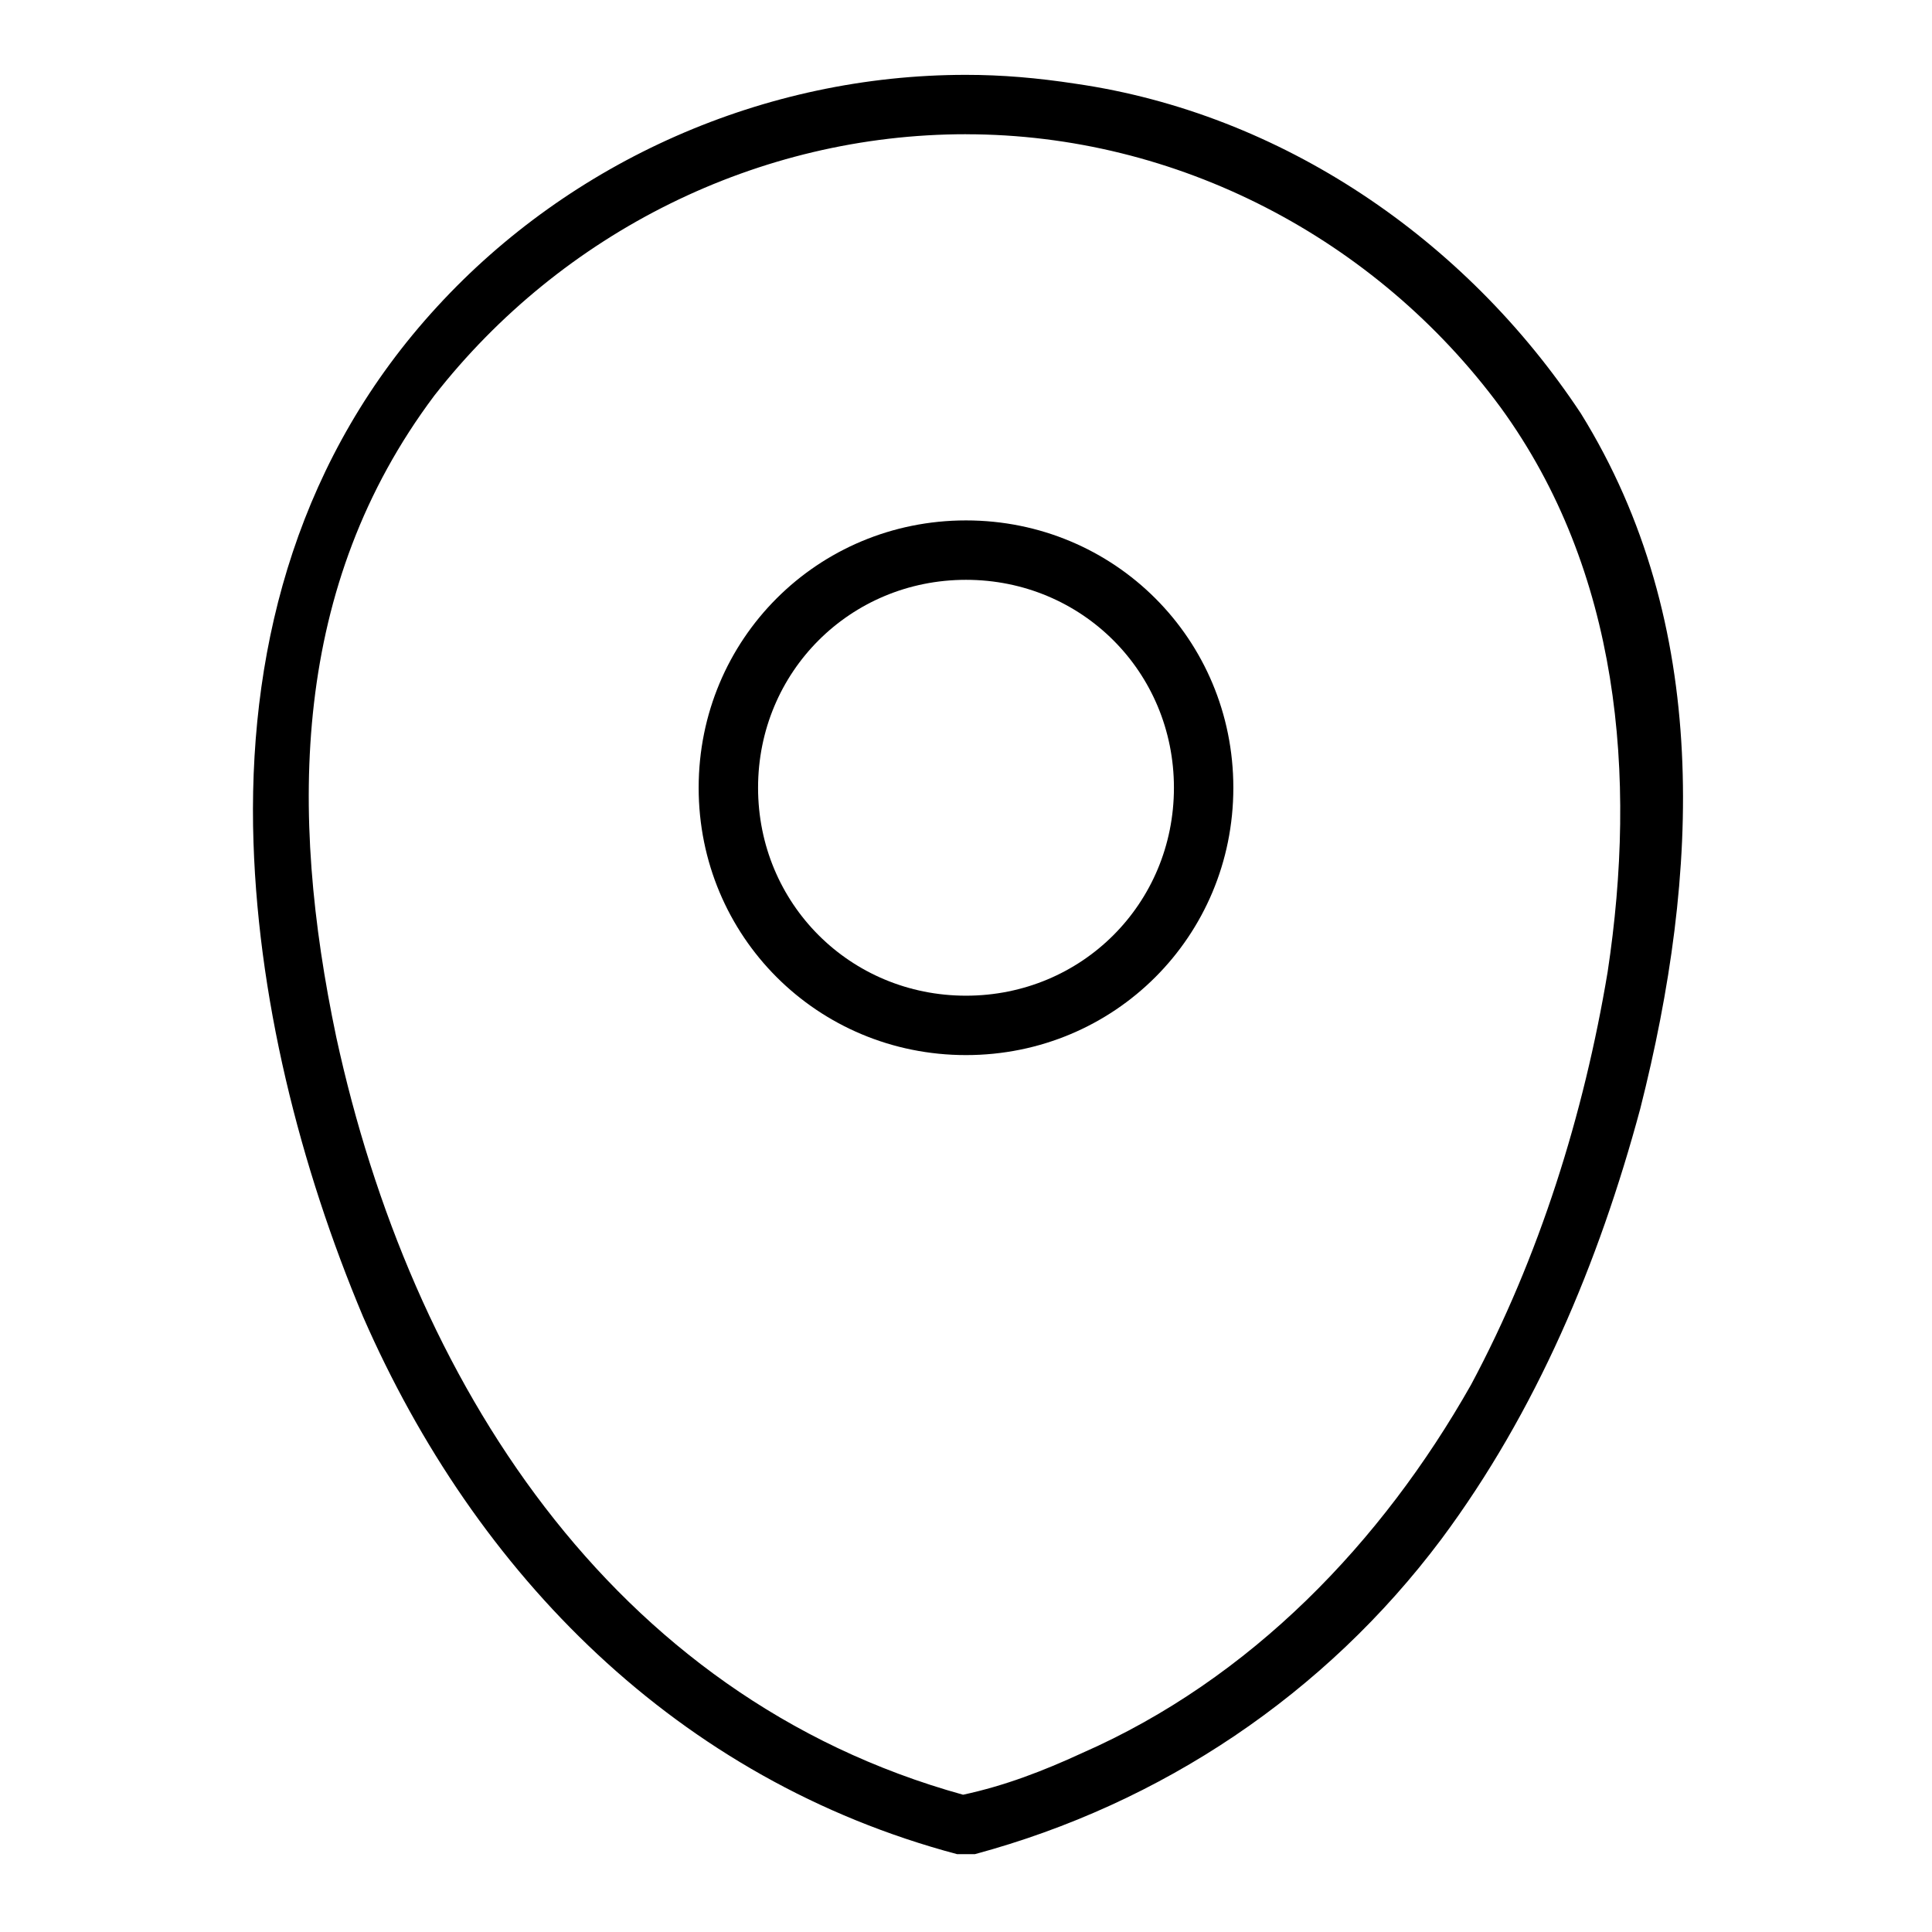
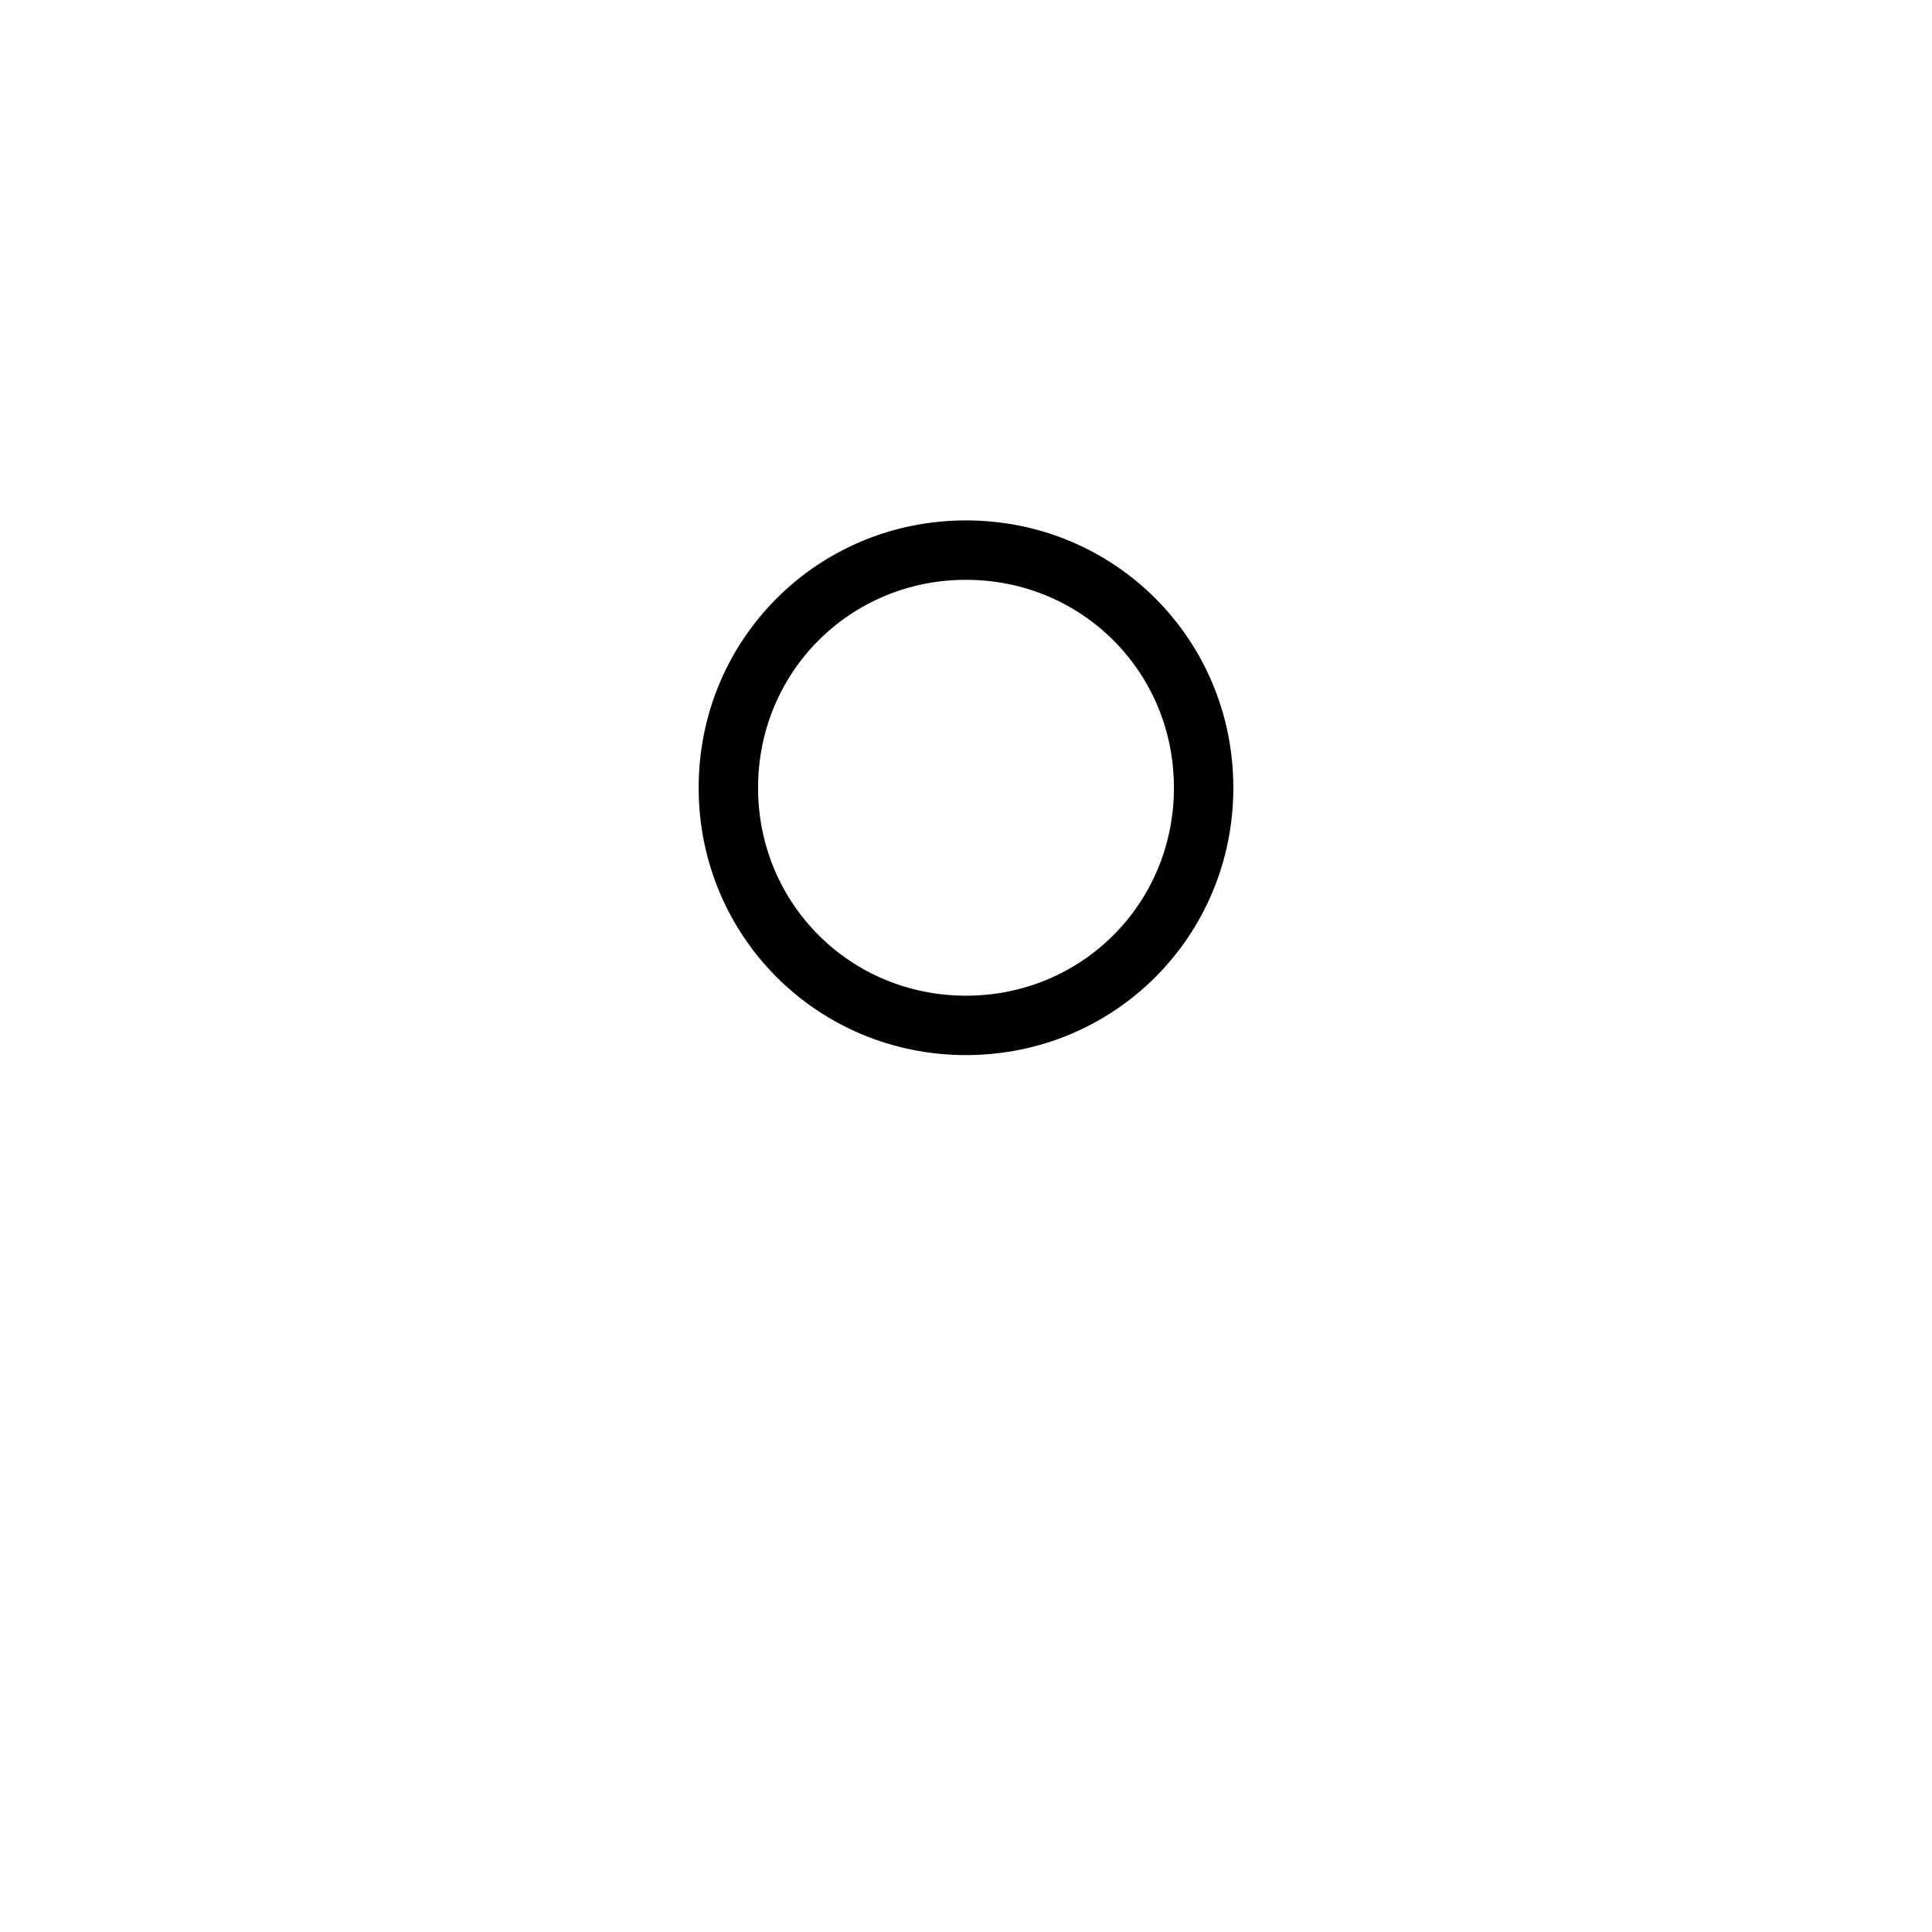
<svg xmlns="http://www.w3.org/2000/svg" fill="#000000" width="800px" height="800px" version="1.1" viewBox="144 144 512 512">
  <g>
-     <path d="m211.07 363c0.789 44.871 12.594 90.527 29.125 129.89 29.914 68.488 83.445 122.8 157.44 142.48h2.363 2.363c49.594-13.383 92.891-42.508 123.59-83.445 25.191-33.852 41.723-73.211 52.742-114.14 15.742-62.188 18.895-128.31-15.742-184.21-30.703-46.441-79.512-79.504-133.83-87.375-10.234-1.574-19.68-2.363-29.125-2.363-53.531 0-104.7 22.828-140.12 61.402-36.215 39.363-49.598 88.168-48.809 137.76zm188.93-183.42c55.891 0 108.63 27.551 141.7 72.422 31.488 43.297 36.211 97.613 28.34 149.57-6.297 37.785-18.105 75.57-36.211 109.42-23.617 41.719-58.254 77.93-103.12 97.609-10.234 4.723-20.469 8.66-31.488 11.02-93.676-25.977-146.42-110.21-166.1-200.74-12.594-59.828-11.809-119.66 25.977-170.04 33.852-43.293 85.809-69.27 140.91-69.27z" />
    <path d="m400 423.61c39.359 0 70.848-31.488 70.848-70.848s-31.488-70.848-70.848-70.848-70.848 31.488-70.848 70.848c-0.004 39.359 31.484 70.848 70.848 70.848zm0-125.95c30.699 0 55.105 24.402 55.105 55.105 0 30.699-24.402 55.105-55.105 55.105-30.699 0-55.105-24.402-55.105-55.105s24.402-55.105 55.105-55.105z" />
  </g>
</svg>